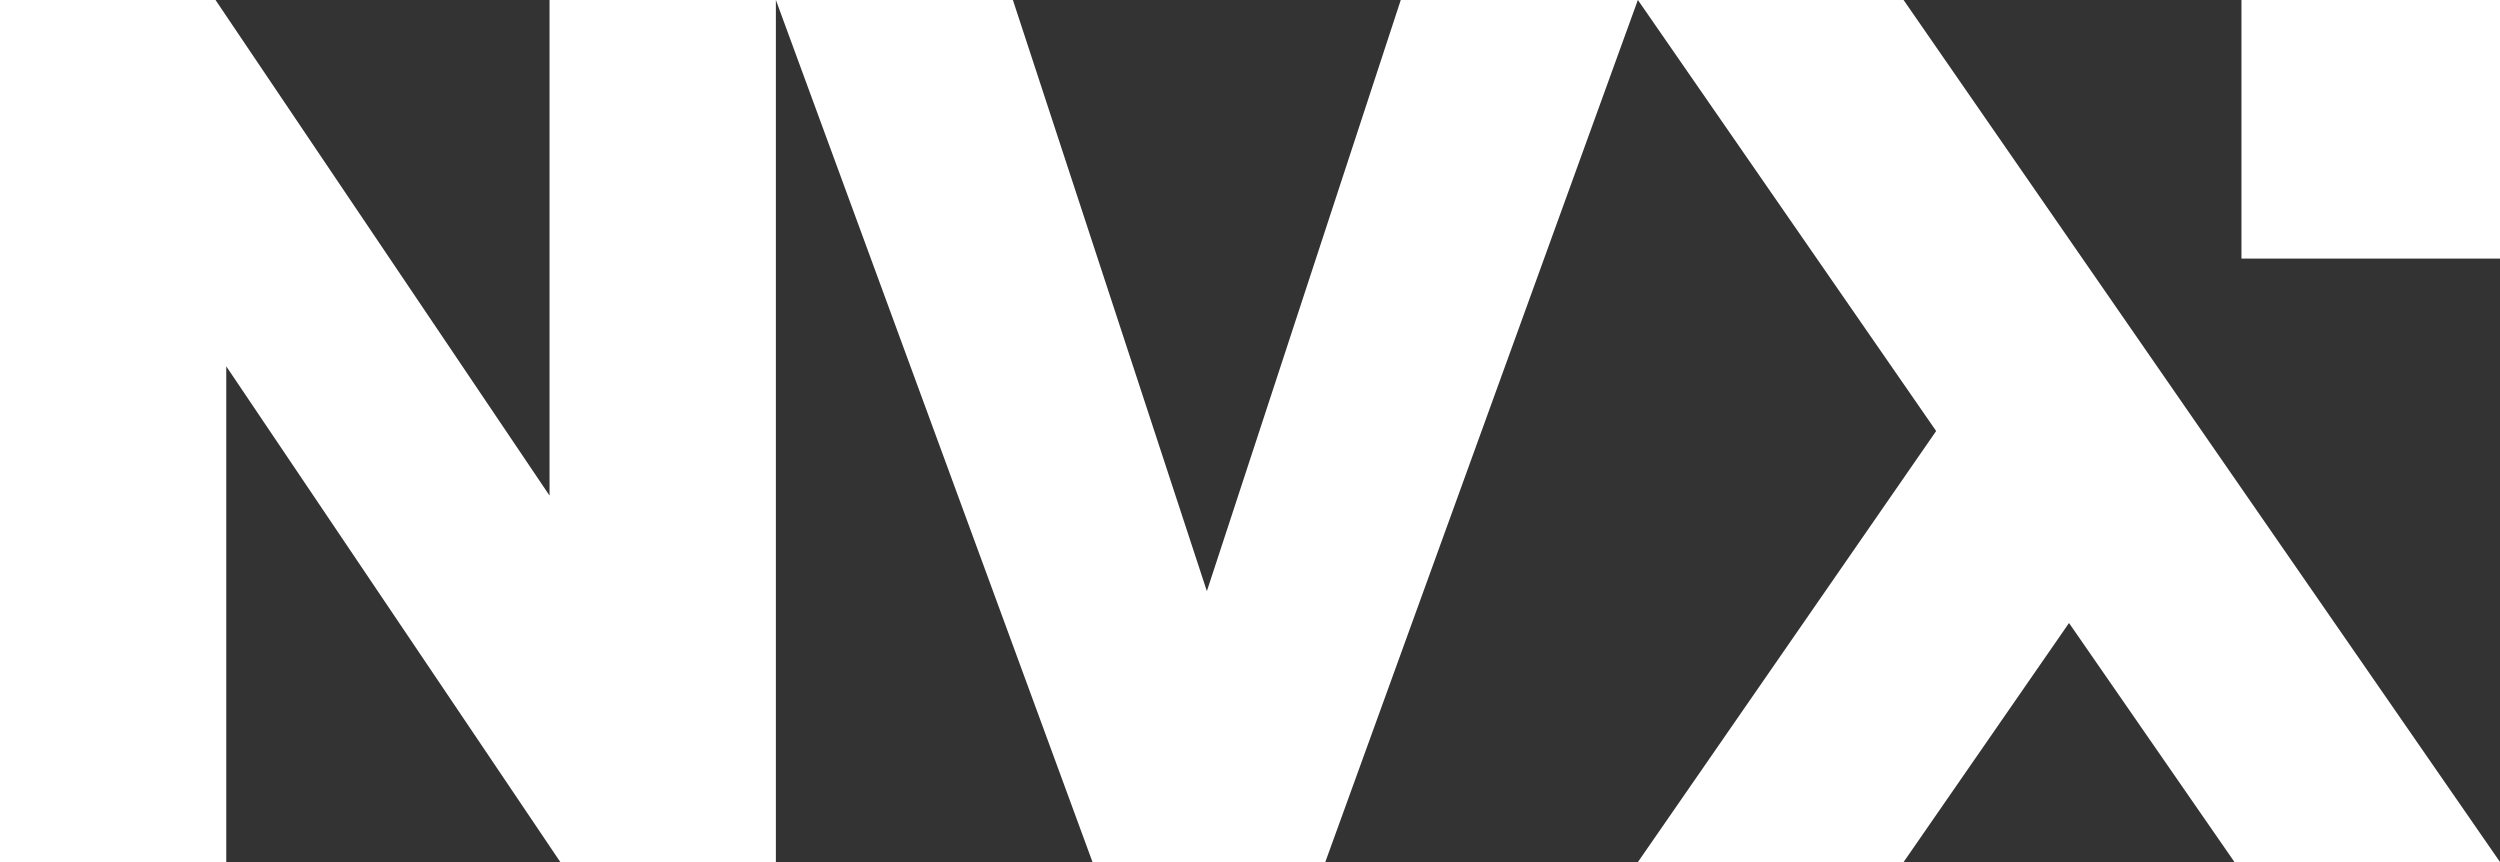
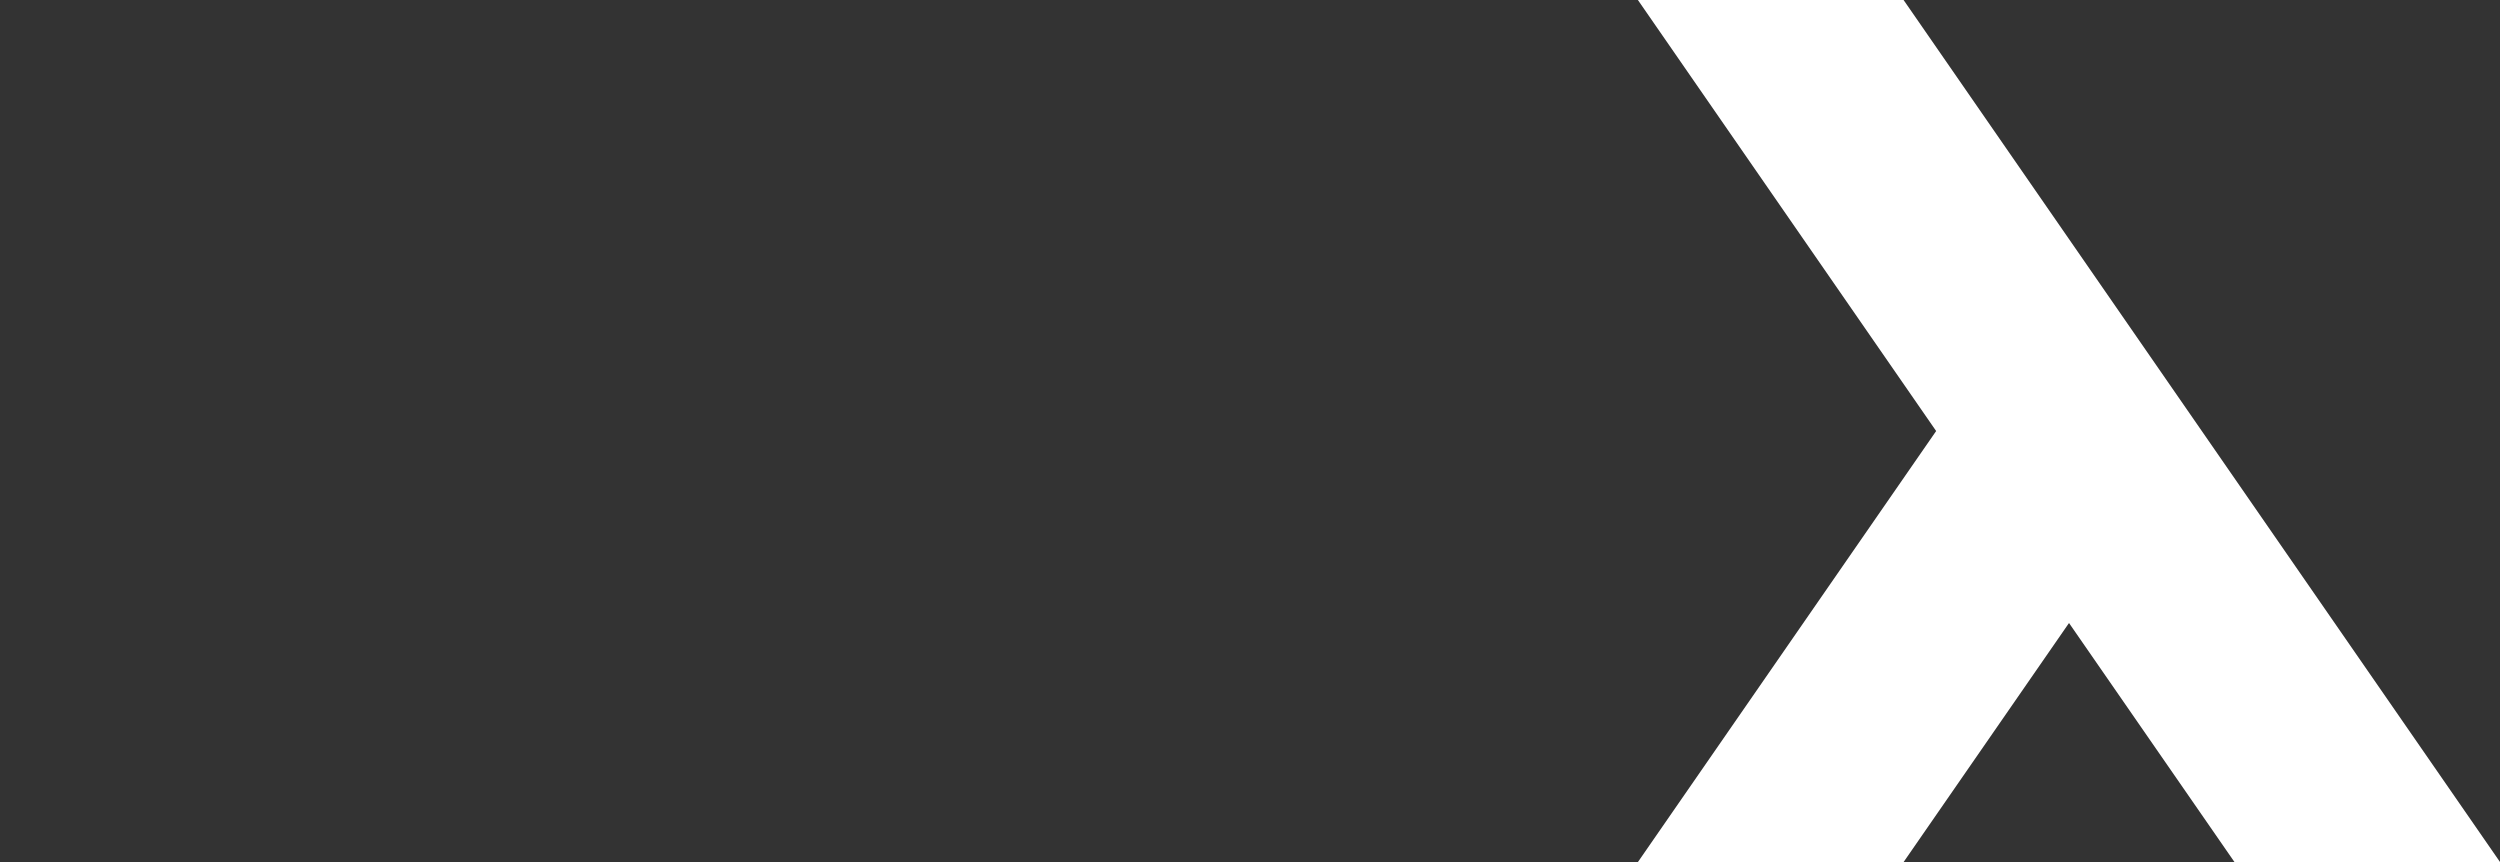
<svg xmlns="http://www.w3.org/2000/svg" width="60.947" height="21.016">
  <rect width="100%" height="100%" fill="#333333" stroke="none" />
  <g id="Grupo_60" data-name="Grupo 60" transform="translate(-1537.695 -6749.973)">
-     <path id="Retângulo_35" data-name="Retângulo 35" transform="translate(1592.339 6749.973)" fill="#fff" d="M0 0h6.303v6.304H0z" />
    <g id="Grupo_16" data-name="Grupo 16" transform="translate(1537.695 6749.973)">
      <g id="Grupo_15" data-name="Grupo 15" fill="#fff">
-         <path id="Caminho_41" data-name="Caminho 41" d="M13.172 37.143V16.127h5.254l8.143 12.082V16.127h5.518v21.016h-5.255l-8.144-12.085v12.085z" transform="translate(-13.172 -16.127)" />
-         <path id="Caminho_42" data-name="Caminho 42" d="M68.225 37.143l-7.719-21.016h5.778l4.729 14.411 4.727-14.411h5.78L73.9 37.143z" transform="translate(-41.591 -16.127)" />
        <path id="Caminho_43" data-name="Caminho 43" d="M134.111 37.142L119.57 16.126h-6.477l7.271 10.508-7.271 10.508h6.477l4.033-5.828 4.034 5.828z" transform="translate(-73.163 -16.126)" />
      </g>
    </g>
  </g>
</svg>